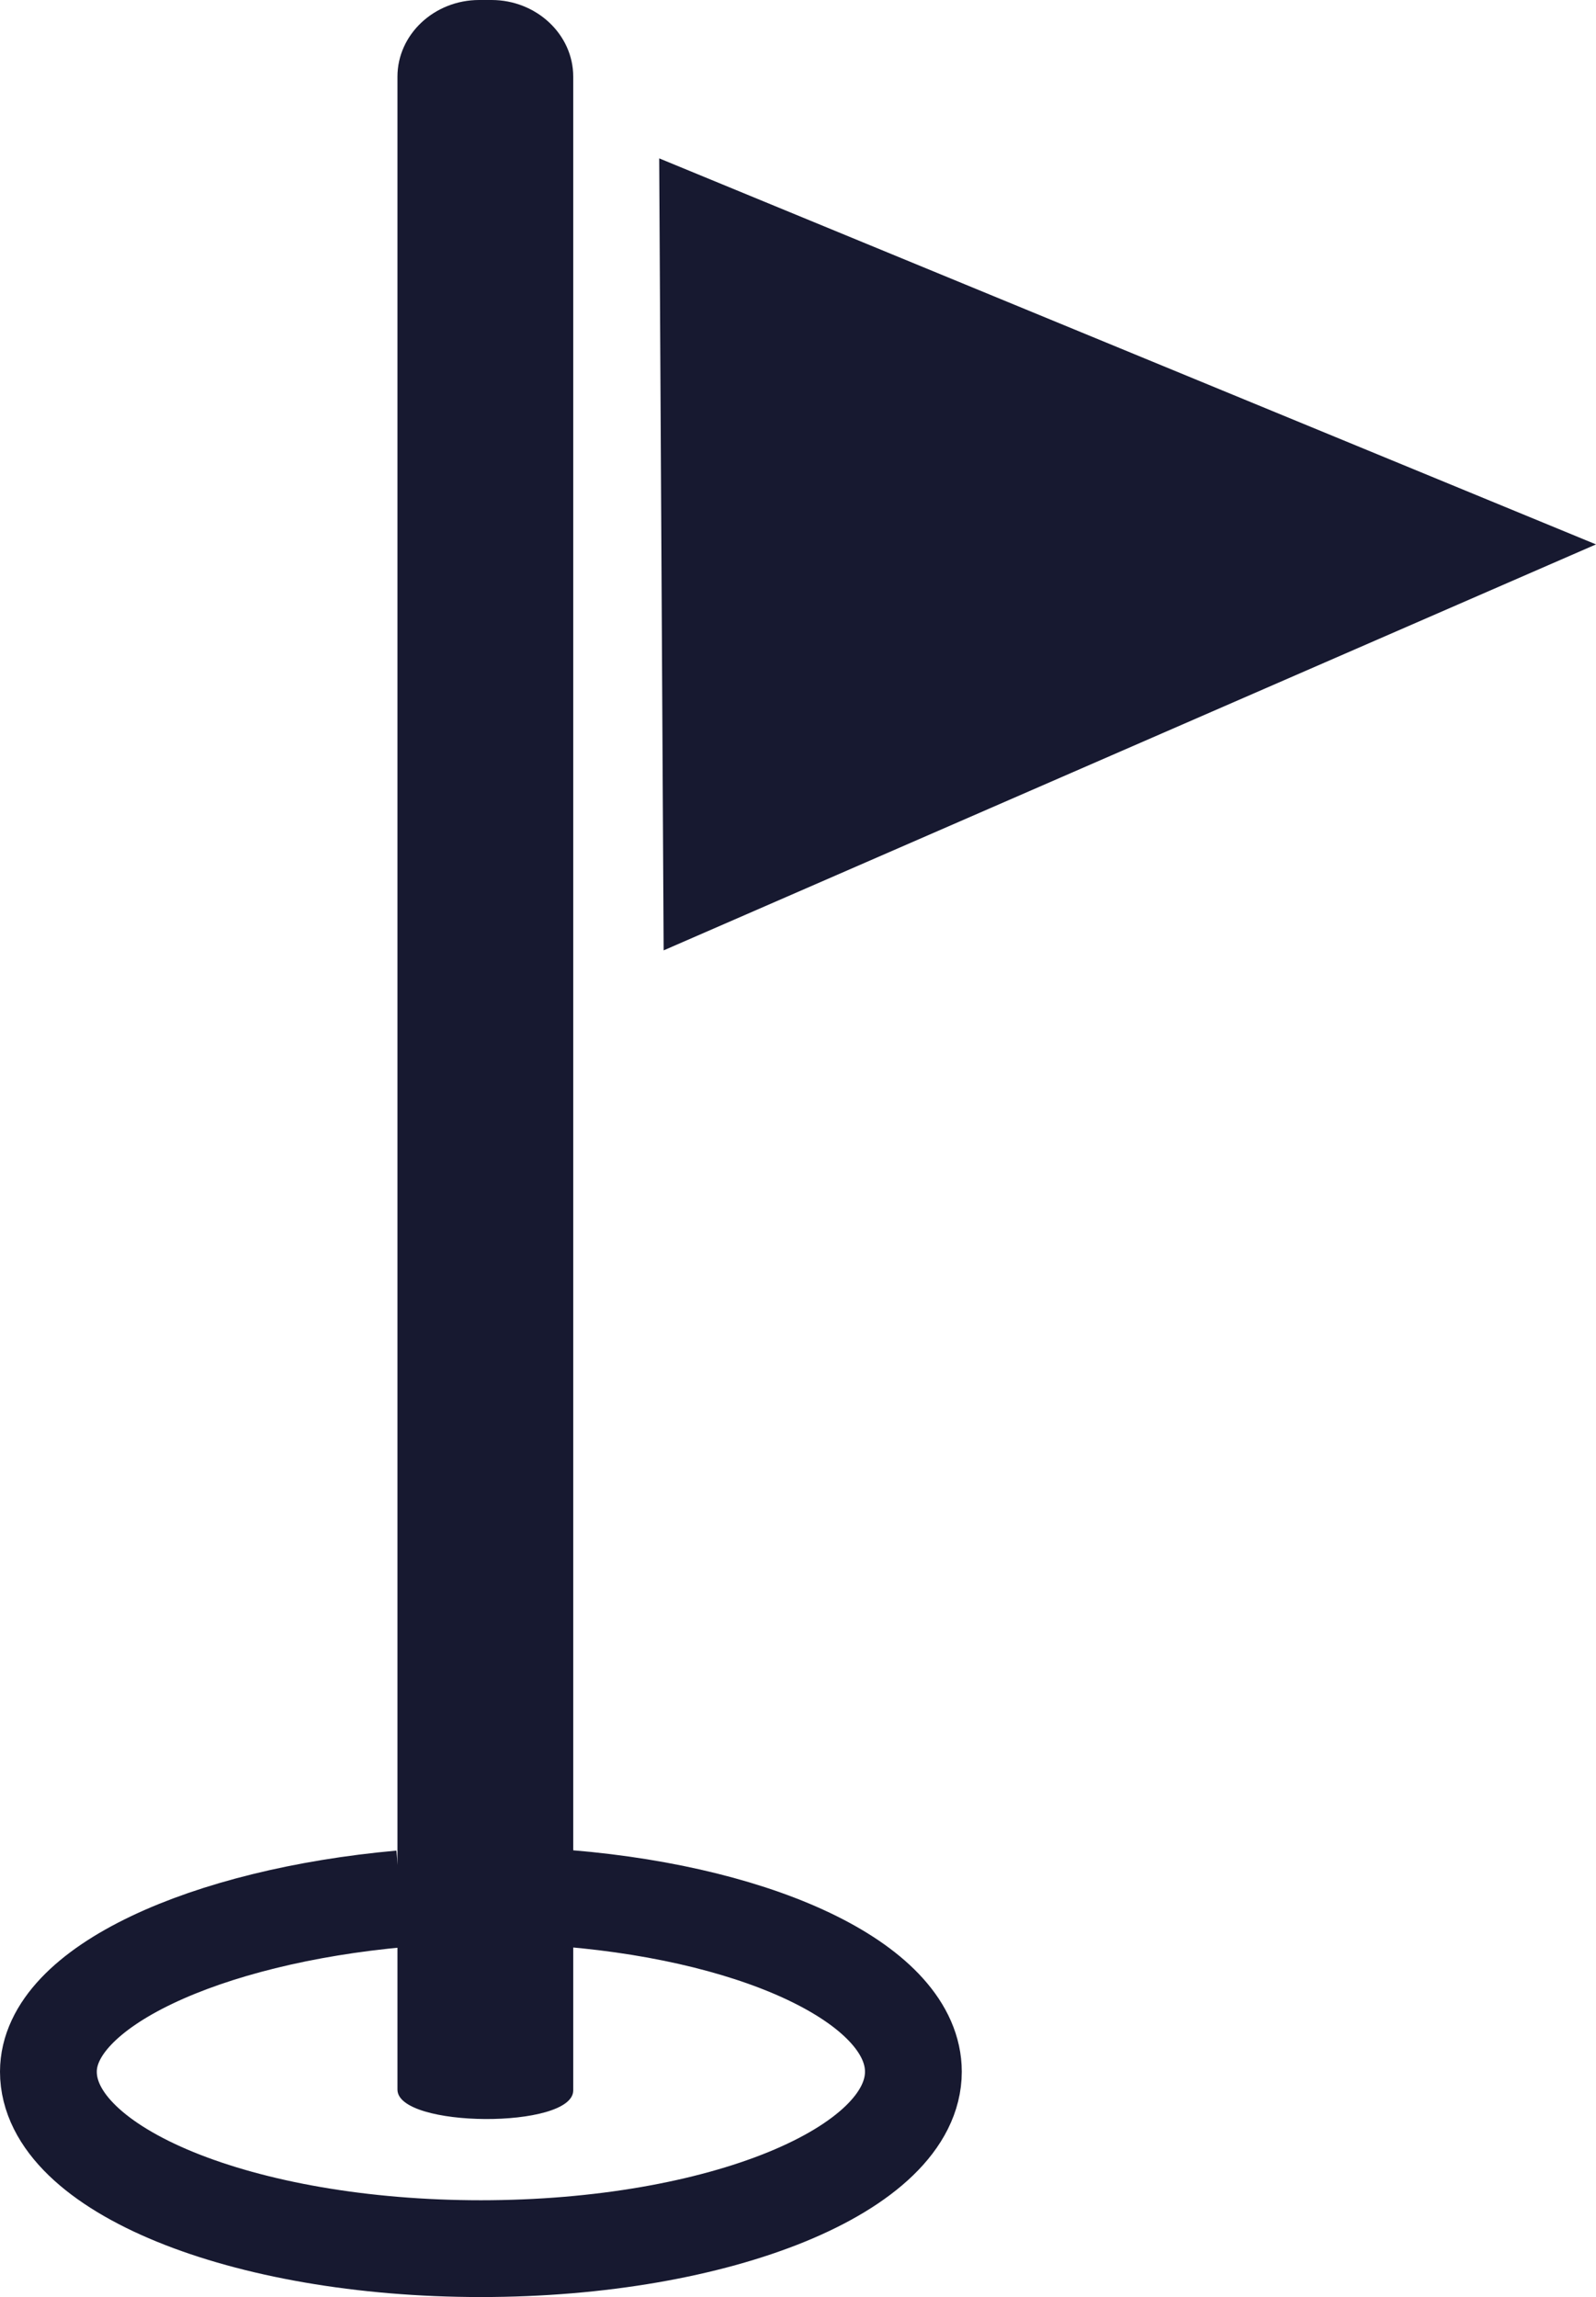
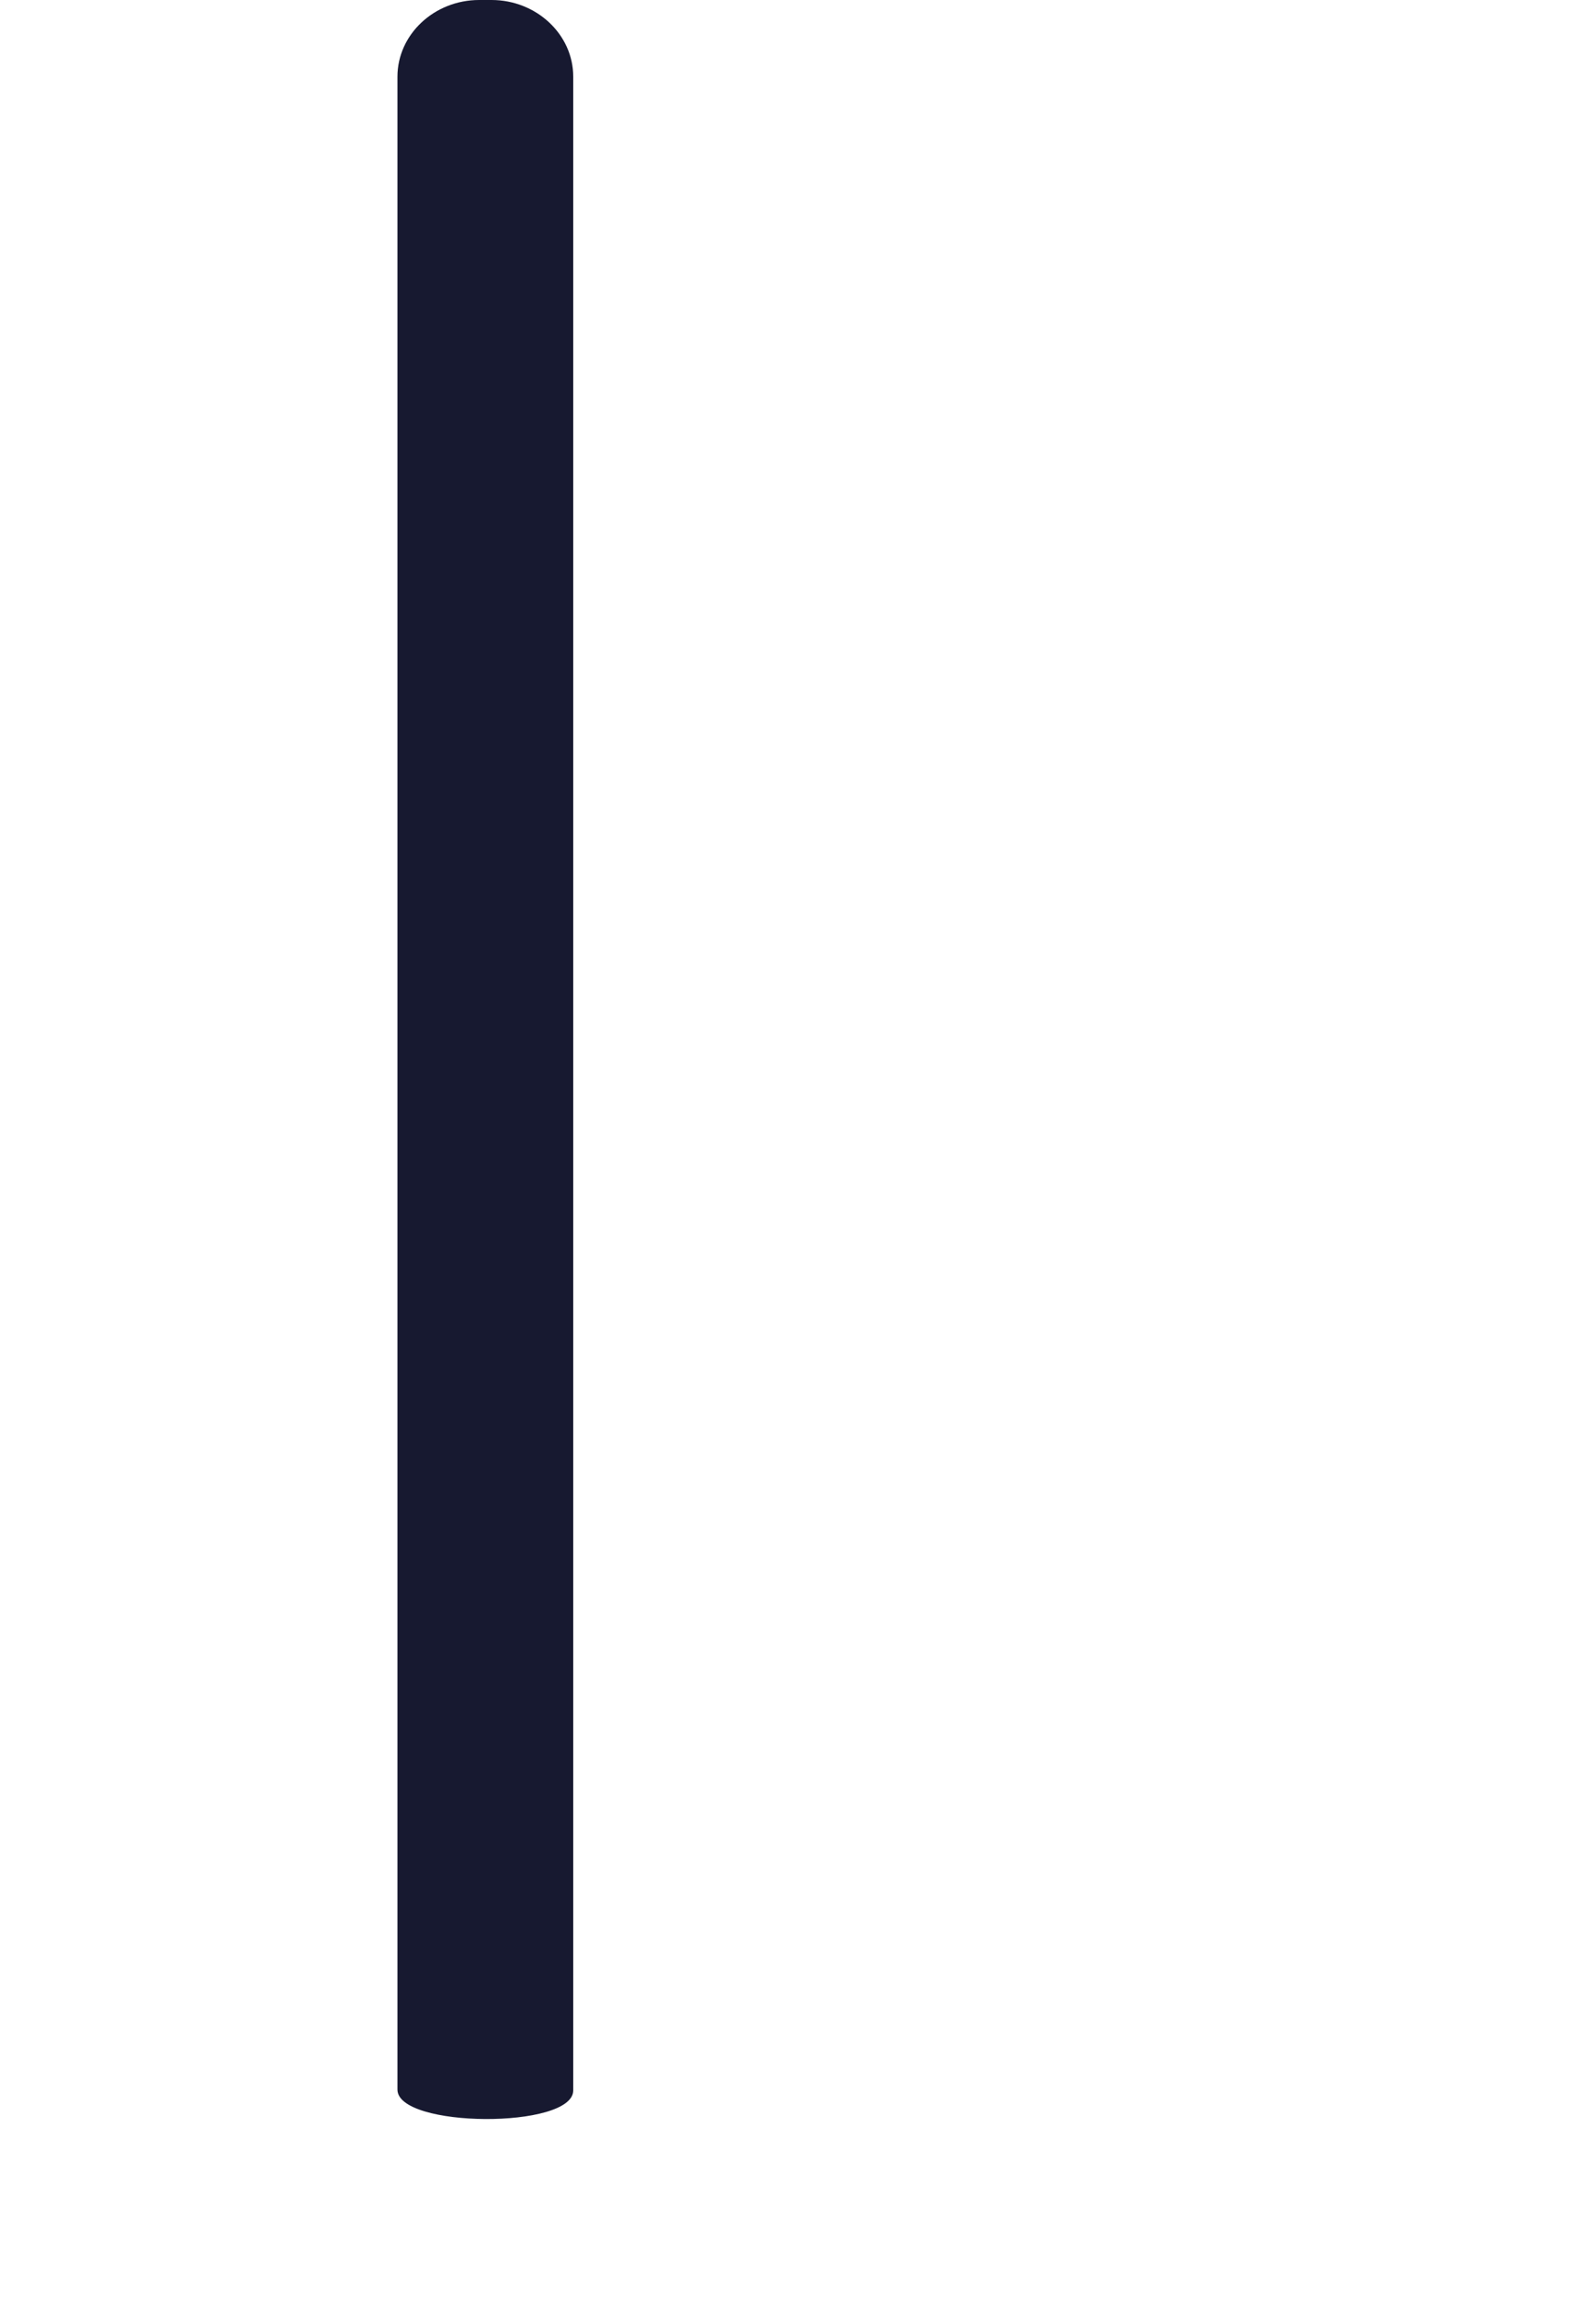
<svg xmlns="http://www.w3.org/2000/svg" id="Layer_1" data-name="Layer 1" viewBox="0 0 82.44 118.65">
  <defs>
    <style>      .cls-1 {        fill: none;        stroke: #171930;        stroke-miterlimit: 10;        stroke-width: 5px;      }      .cls-2 {        fill: #171930;        stroke-width: 0px;      }    </style>
  </defs>
  <path class="cls-2" d="M20.53,3.96C20.53,1.78,22.43,0,24.75,0h.64c2.32,0,4.22,1.78,4.22,3.96v104.02c-.01,2-9.09,1.95-9.08-.05" />
-   <path class="cls-1" d="M29.34,98.06c10.18.85,17.84,4.54,17.84,8.95,0,5.05-10,9.14-22.34,9.14s-22.34-4.09-22.34-9.14c0-4.38,8.16-8.03,18.2-8.93" />
-   <polyline class="cls-2" points="34.05 8.18 82.44 28.12 34.28 49.09" />
</svg>